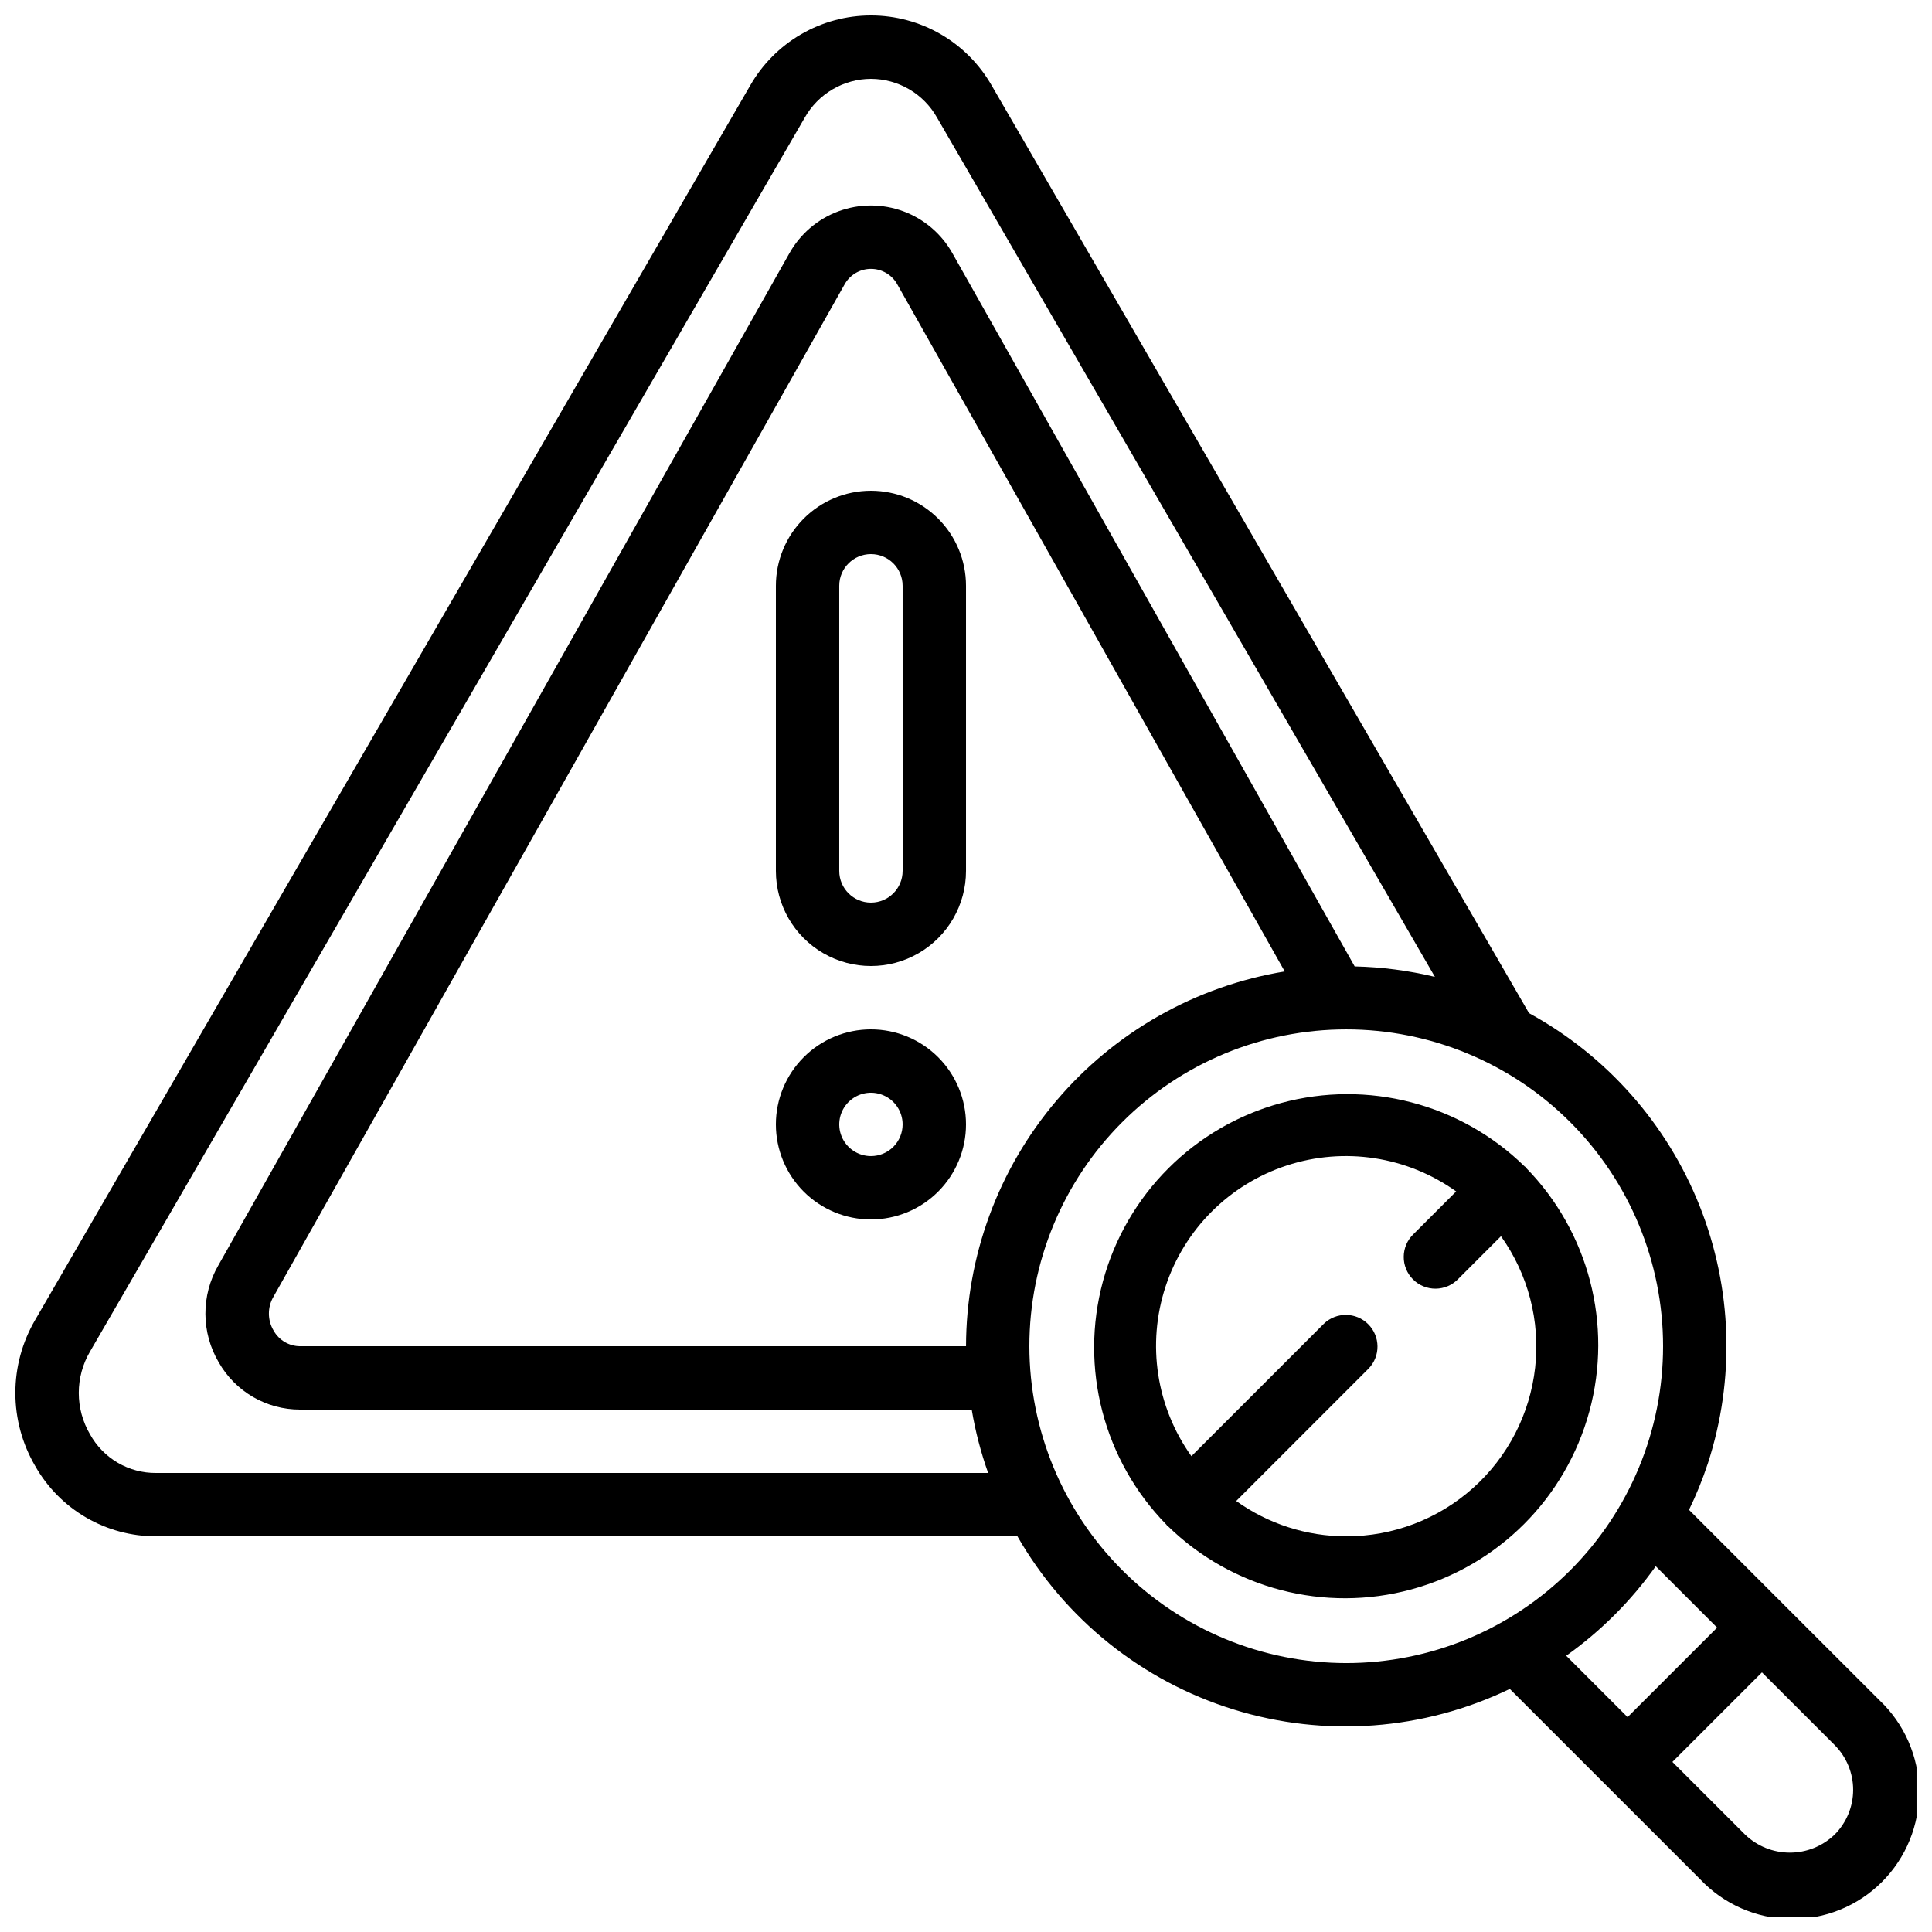
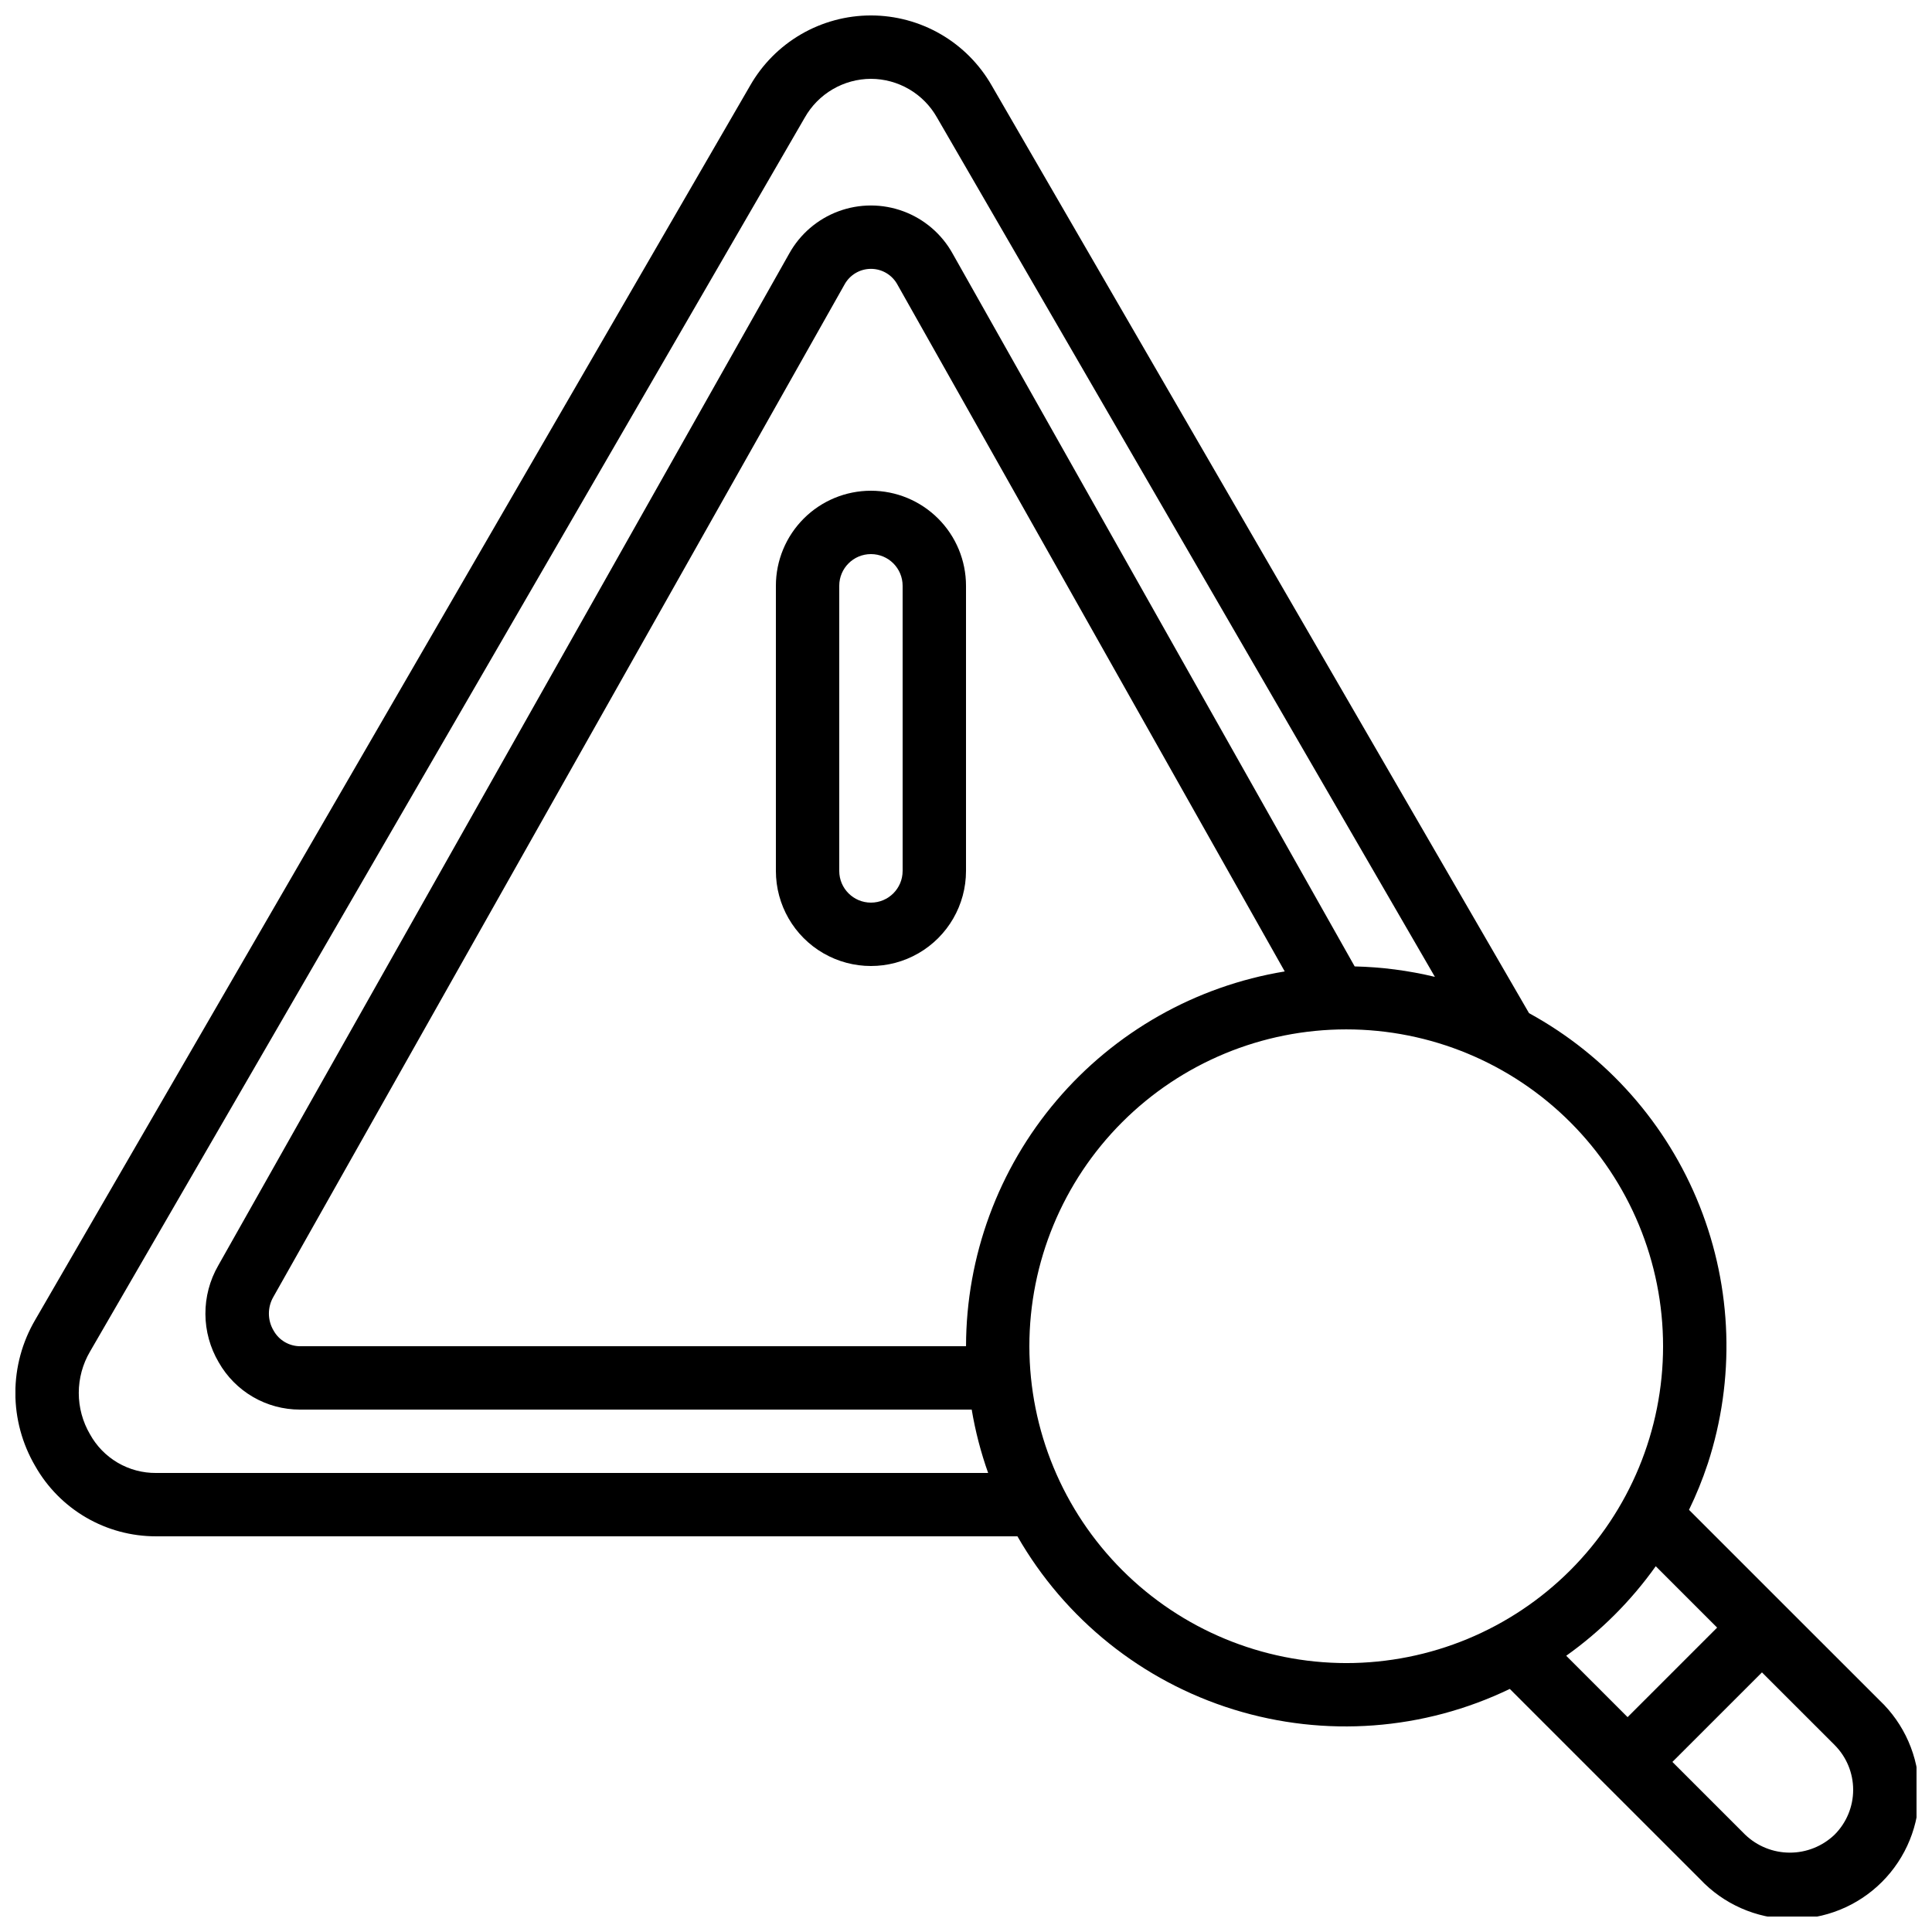
<svg xmlns="http://www.w3.org/2000/svg" width="800px" height="800px" version="1.1" viewBox="144 144 512 512">
  <defs>
    <clipPath id="a">
      <path d="m148.09 148.09h503.81v503.81h-503.81z" />
    </clipPath>
  </defs>
-   <path d="m374.81 416.79c-6.68 0-13.09 2.652-17.812 7.379-4.723 4.723-7.379 11.129-7.379 17.812 0 6.68 2.656 13.086 7.379 17.812 4.723 4.723 11.133 7.375 17.812 7.375 6.68 0 13.086-2.652 17.812-7.375 4.723-4.727 7.379-11.133 7.379-17.812 0-6.684-2.656-13.09-7.379-17.812-4.727-4.727-11.133-7.379-17.812-7.379zm0 33.586c-3.398 0-6.457-2.047-7.758-5.184-1.301-3.137-0.582-6.75 1.82-9.148 2.402-2.402 6.012-3.121 9.148-1.82 3.141 1.297 5.184 4.359 5.184 7.758 0 2.227-0.883 4.359-2.457 5.938-1.574 1.574-3.711 2.457-5.938 2.457z" />
  <path d="m374.81 274.05c-6.68 0-13.09 2.652-17.812 7.379-4.723 4.723-7.379 11.129-7.379 17.812v75.57c0 9 4.801 17.316 12.594 21.816 7.797 4.5 17.398 4.5 25.191 0 7.793-4.5 12.598-12.816 12.598-21.816v-75.57c0-6.684-2.656-13.09-7.379-17.812-4.727-4.727-11.133-7.379-17.812-7.379zm8.398 100.76h-0.004c0 4.637-3.758 8.395-8.395 8.395-4.637 0-8.398-3.758-8.398-8.395v-75.57c0-4.641 3.762-8.398 8.398-8.398 4.637 0 8.395 3.758 8.395 8.398z" />
-   <path d="m548.39 453.46c-0.059-0.066-0.074-0.145-0.133-0.203-0.059-0.059-0.133-0.074-0.203-0.133-17.016-16.66-41.586-23.059-64.566-16.812-22.98 6.246-40.934 24.199-47.18 47.18-6.246 22.98 0.152 47.551 16.812 64.566 0.059 0.066 0.074 0.145 0.133 0.203 0.059 0.059 0.133 0.074 0.203 0.133 17.016 16.66 41.586 23.059 64.566 16.812 22.984-6.246 40.934-24.195 47.18-47.18 6.246-22.98-0.152-47.551-16.812-64.566zm-47.633 97.68c-10.457 0-20.648-3.273-29.148-9.363l35.082-35.082c3.184-3.293 3.137-8.531-0.102-11.77s-8.477-3.285-11.77-0.102l-35.082 35.082c-9.305-13.023-11.855-29.699-6.867-44.91 4.984-15.207 16.914-27.137 32.121-32.121 15.211-4.988 31.887-2.438 44.91 6.867l-11.336 11.336c-1.621 1.562-2.543 3.715-2.562 5.965-0.02 2.254 0.867 4.418 2.457 6.012 1.594 1.594 3.758 2.481 6.012 2.461 2.254-0.02 4.402-0.945 5.965-2.566l11.336-11.336c7.203 10.086 10.43 22.473 9.059 34.789-1.371 12.316-7.238 23.695-16.48 31.949-9.238 8.258-21.203 12.812-33.594 12.789z" />
  <g clip-path="url(#a)">
    <path d="m616.87 569.39-25.266-25.266c1.918-3.941 3.57-8.004 4.945-12.168l0.043-0.117c7.258-22.297 6.492-46.426-2.16-68.219-8.652-21.793-24.648-39.879-45.223-51.125l-142.39-245.82c-3.223-5.644-7.879-10.34-13.5-13.602-5.625-3.262-12.008-4.981-18.508-4.981-6.508 0-12.898 1.723-18.527 4.992-5.625 3.269-10.285 7.969-13.508 13.625l-189.46 327.09c-3.434 5.867-5.246 12.543-5.246 19.344s1.812 13.48 5.246 19.348c3.207 5.672 7.867 10.387 13.496 13.664s12.031 4.996 18.547 4.984h228.27c12.609 21.988 33.074 38.387 57.285 45.891 24.211 7.5 50.363 5.555 73.195-5.449l25.281 25.281 25.148 25.141c6.223 6.606 14.855 10.414 23.93 10.555 9.074 0.141 17.82-3.394 24.246-9.805 6.422-6.41 9.98-15.148 9.859-24.223-0.121-9.074-3.906-17.715-10.5-23.953zm-431.51-35.039c-3.574 0.027-7.086-0.914-10.172-2.719-3.082-1.809-5.621-4.414-7.344-7.543-1.945-3.32-2.969-7.098-2.969-10.945s1.023-7.625 2.969-10.945l189.43-327.04c1.754-3.106 4.301-5.691 7.383-7.496 3.078-1.805 6.578-2.758 10.148-2.773 3.559 0.008 7.055 0.961 10.129 2.758s5.617 4.379 7.371 7.481l131.96 227.75c-6.969-1.676-14.098-2.606-21.262-2.769l-106.53-188.87c-2.867-5.188-7.5-9.176-13.059-11.238s-11.672-2.062-17.227 0c-5.559 2.062-10.191 6.051-13.059 11.238l-151.3 268.15c-2.246 3.902-3.418 8.336-3.394 12.84 0.023 4.504 1.242 8.922 3.531 12.805 2.16 3.805 5.293 6.965 9.074 9.168 3.781 2.199 8.078 3.356 12.453 3.352h178.02c0.957 5.715 2.414 11.332 4.356 16.793zm214.64-33.586h-176.5c-2.914-0.02-5.59-1.609-7-4.156-1.637-2.75-1.652-6.172-0.043-8.938l151.31-268.2c1.391-2.598 4.098-4.223 7.047-4.223 2.949 0 5.656 1.625 7.043 4.223l102.61 181.97c-23.559 3.875-44.977 15.984-60.445 34.176-15.469 18.188-23.977 41.273-24.016 65.152zm16.793 0c0-22.27 8.848-43.629 24.594-59.375 15.746-15.746 37.105-24.594 59.375-24.594s43.625 8.848 59.375 24.594c15.746 15.746 24.594 37.105 24.594 59.375s-8.848 43.625-24.594 59.375c-15.75 15.746-37.105 24.594-59.375 24.594-22.262-0.027-43.605-8.879-59.348-24.621-15.742-15.742-24.598-37.086-24.621-59.348zm166 58.301 16.266 16.266-23.73 23.727-16.266-16.266c9.18-6.531 17.199-14.551 23.73-23.73zm47.41 71.121-0.051 0.051v-0.004c-3.195 3.051-7.441 4.746-11.855 4.734-4.414-0.008-8.652-1.723-11.832-4.785l-19.262-19.254 23.738-23.73 19.262 19.254v0.004c3.141 3.148 4.906 7.414 4.906 11.863 0 4.449-1.766 8.715-4.906 11.863z" />
  </g>
</svg>